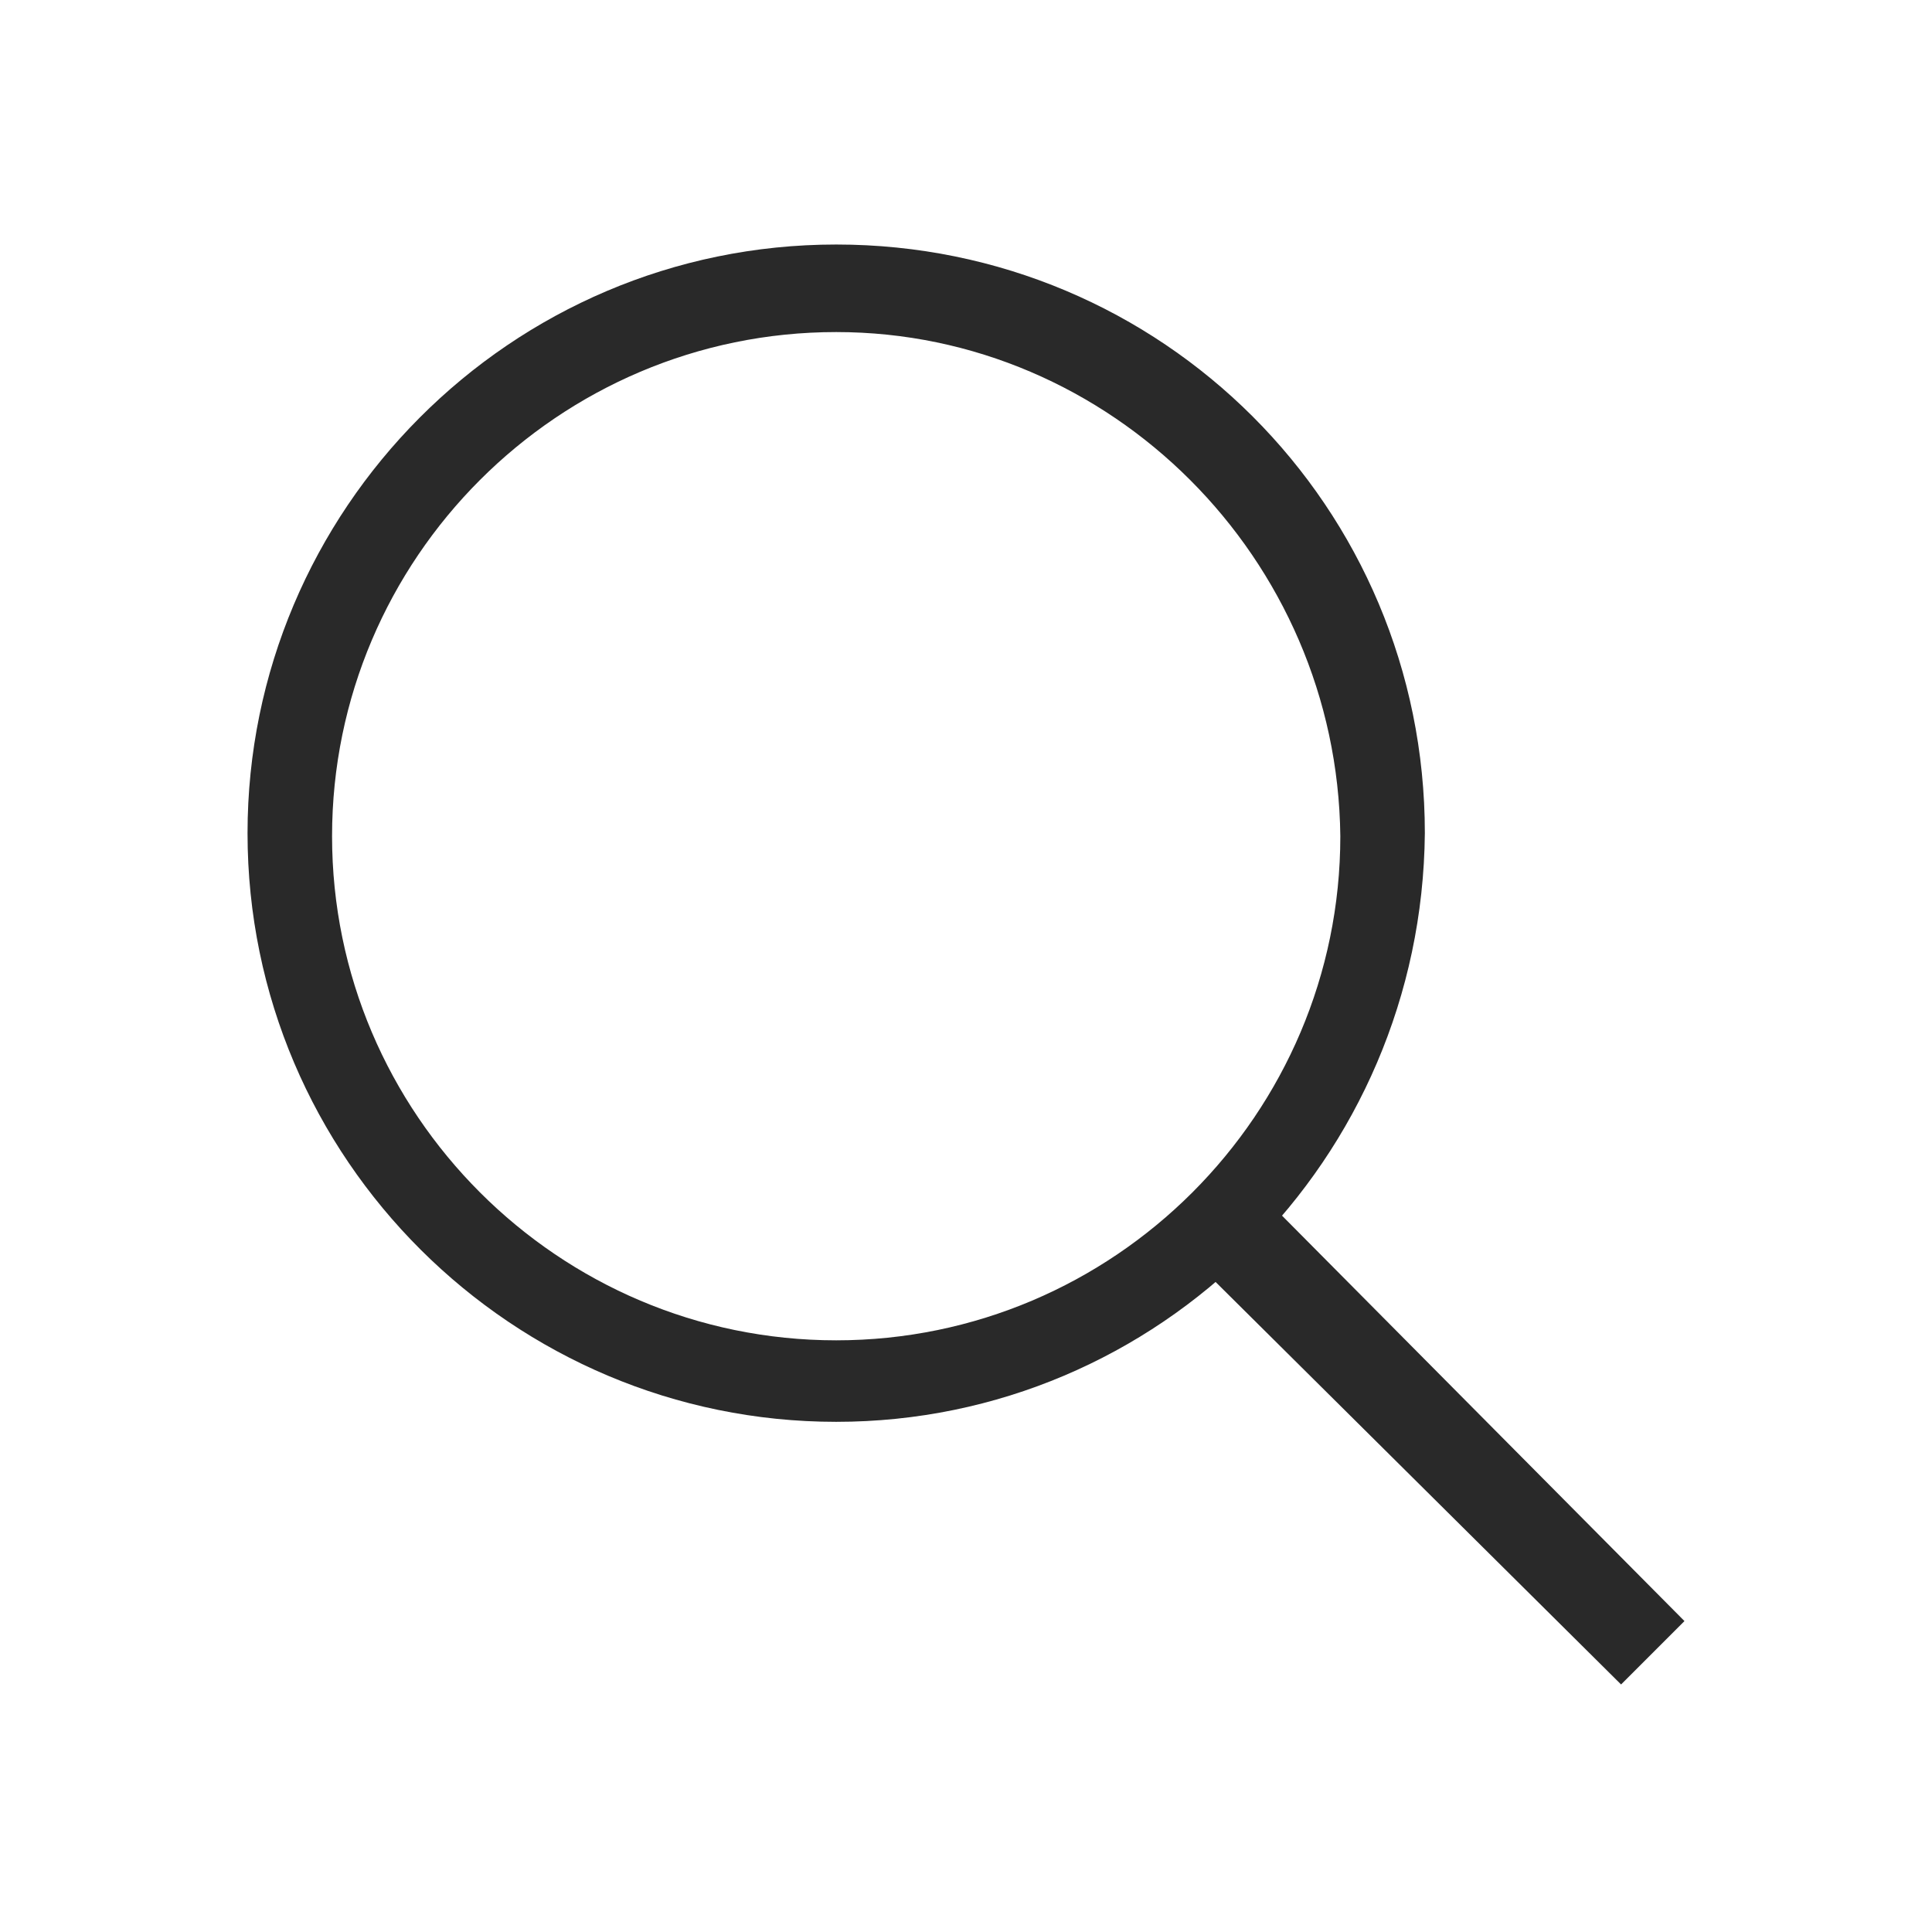
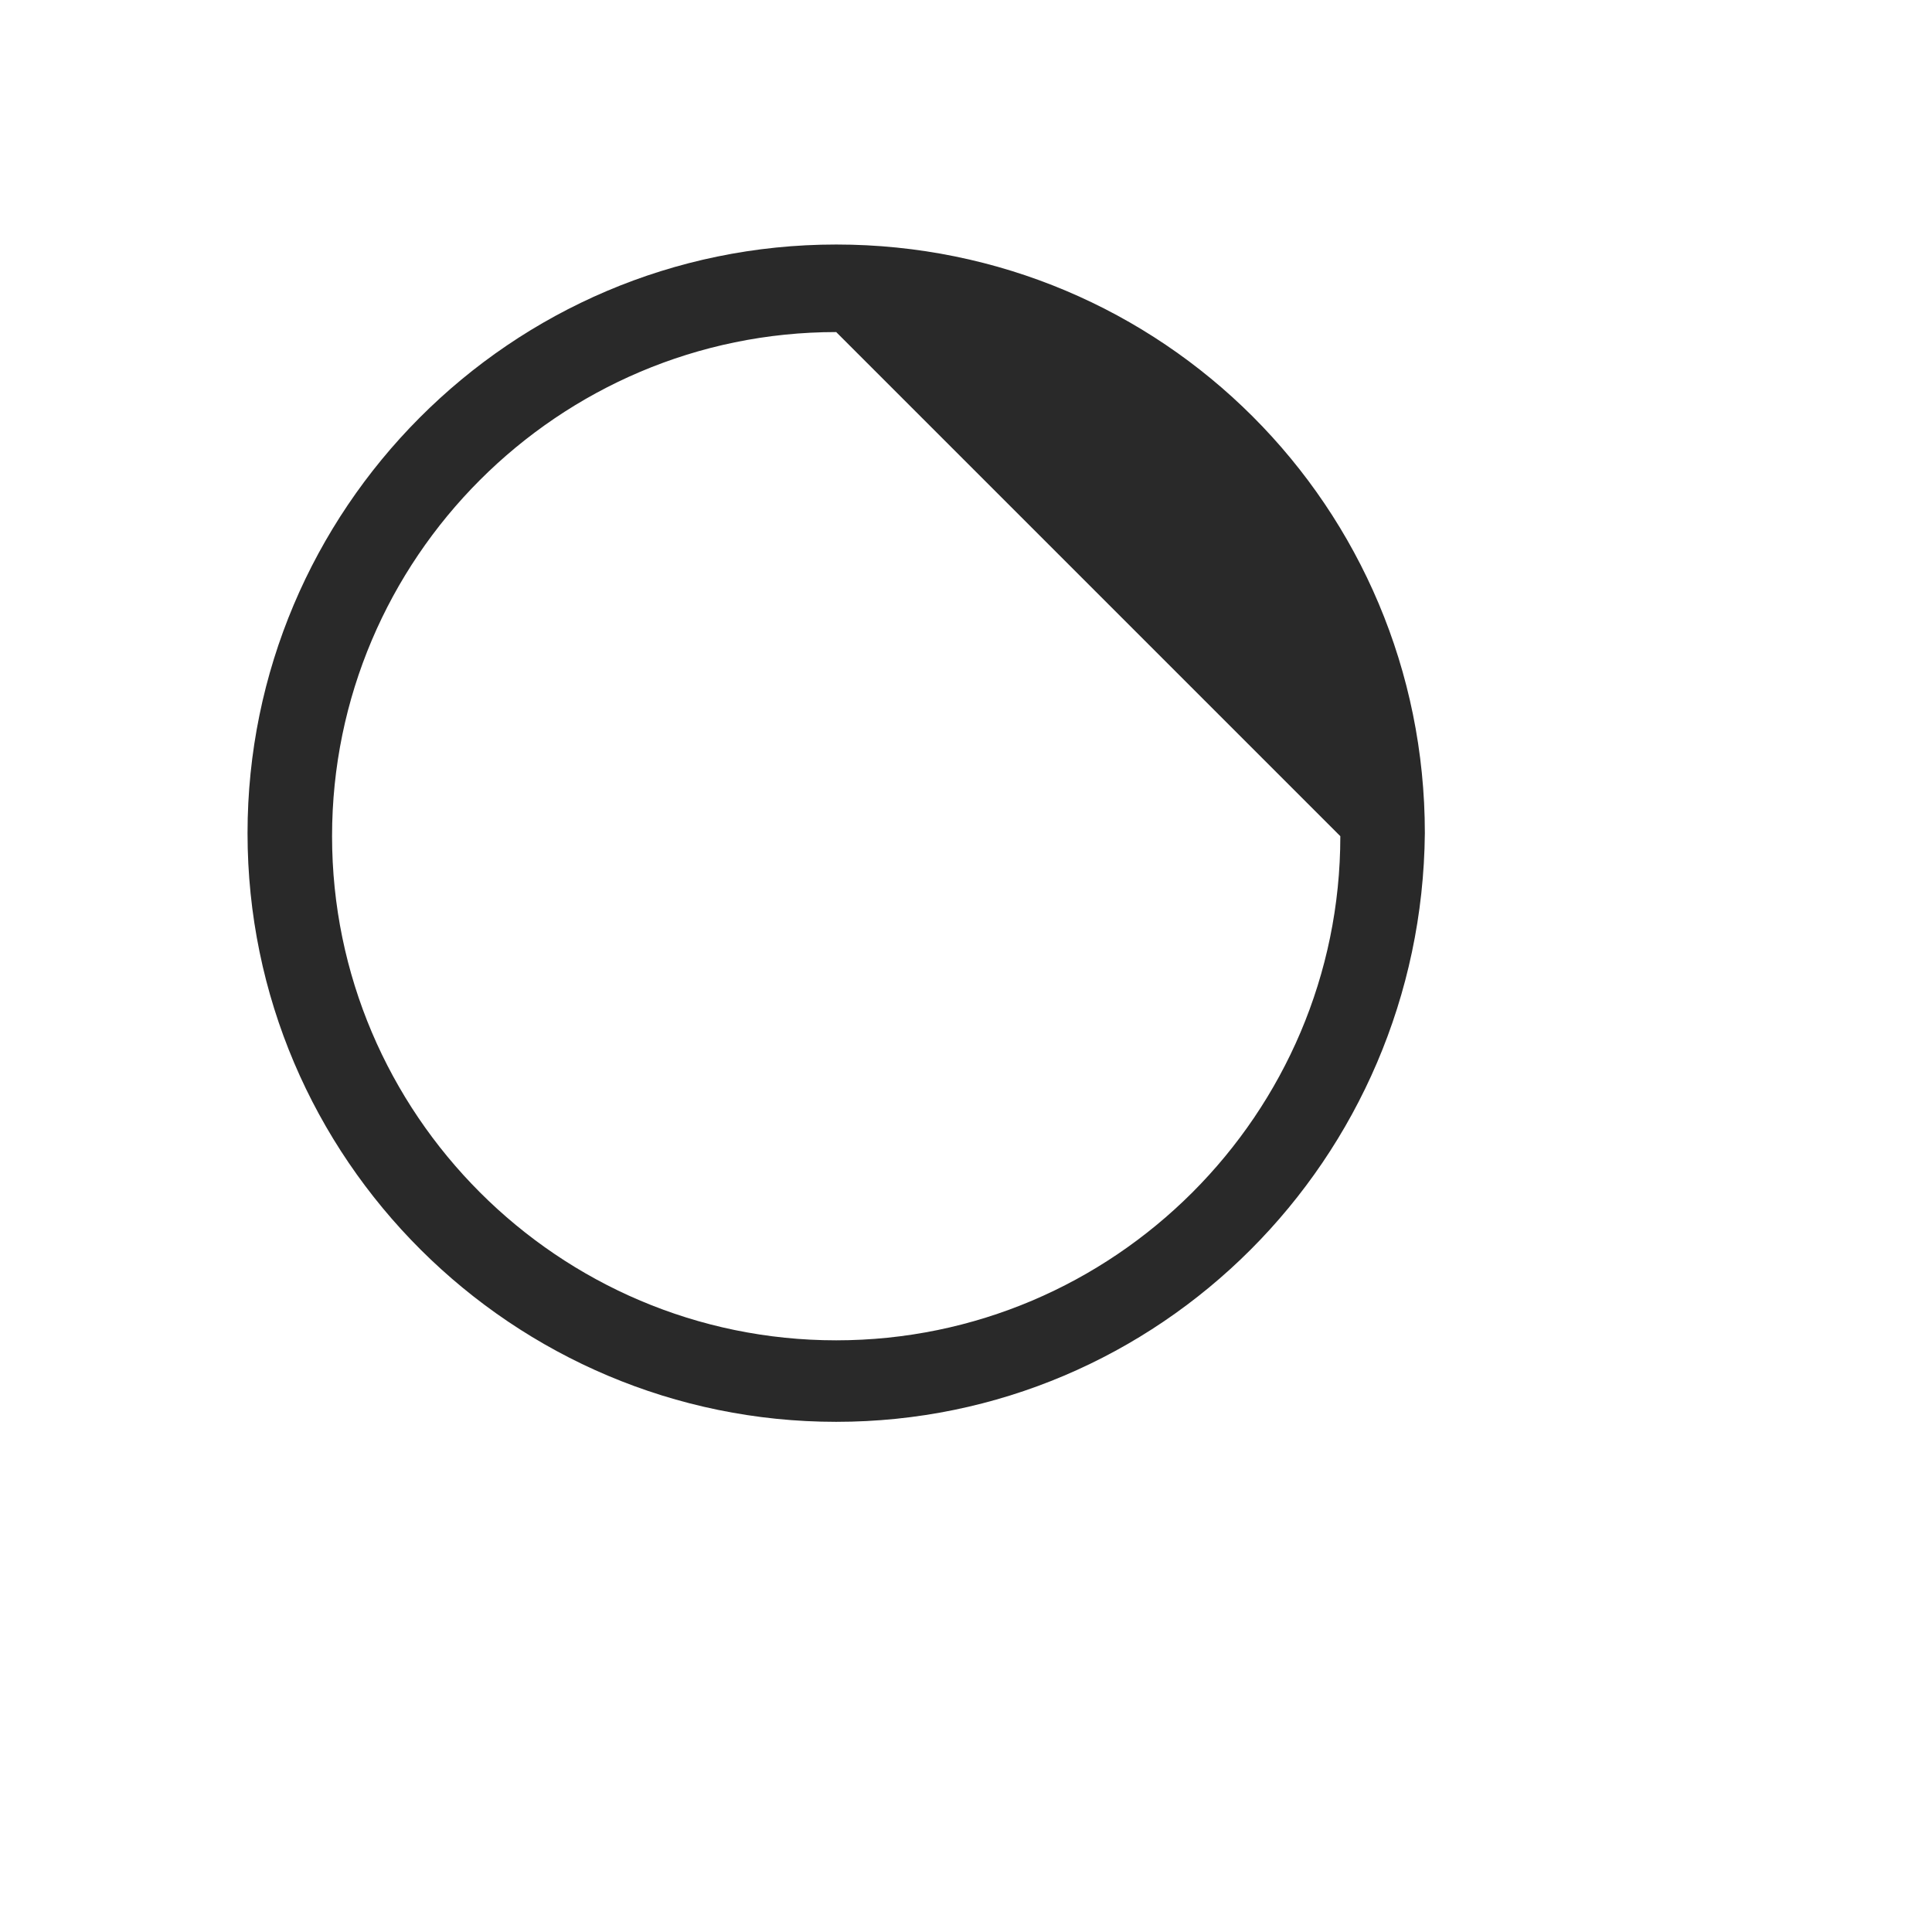
<svg xmlns="http://www.w3.org/2000/svg" id="Layer_1" style="enable-background:new 0 0 64 64;" version="1.1" viewBox="0 0 64 64" xml:space="preserve">
  <g>
    <g transform="translate(30, 230)">
-       <path fill="#292929" d="M-2.3-182.9c-10.7,0-19.5-8.7-19.5-19.5c0-10.7,8.7-19.5,19.5-19.5s19.5,8.7,19.5,19.5     C17.1-191.6,8.4-182.9-2.3-182.9L-2.3-182.9z M-2.3-219c-9.2,0-16.7,7.5-16.7,16.7c0,9.2,7.5,16.7,16.7,16.7s16.7-7.5,16.7-16.7     C14.3-211.5,6.8-219-2.3-219L-2.3-219z" />
-       <polyline fill="#292929" points="23.7,-174.2 10.1,-187.7 12.3,-189.9 25.8,-176.3 23.7,-174.2" />
+       <path fill="#292929" d="M-2.3-182.9c-10.7,0-19.5-8.7-19.5-19.5c0-10.7,8.7-19.5,19.5-19.5s19.5,8.7,19.5,19.5     C17.1-191.6,8.4-182.9-2.3-182.9L-2.3-182.9z M-2.3-219c-9.2,0-16.7,7.5-16.7,16.7c0,9.2,7.5,16.7,16.7,16.7s16.7-7.5,16.7-16.7     L-2.3-219z" />
    </g>
  </g>
</svg>